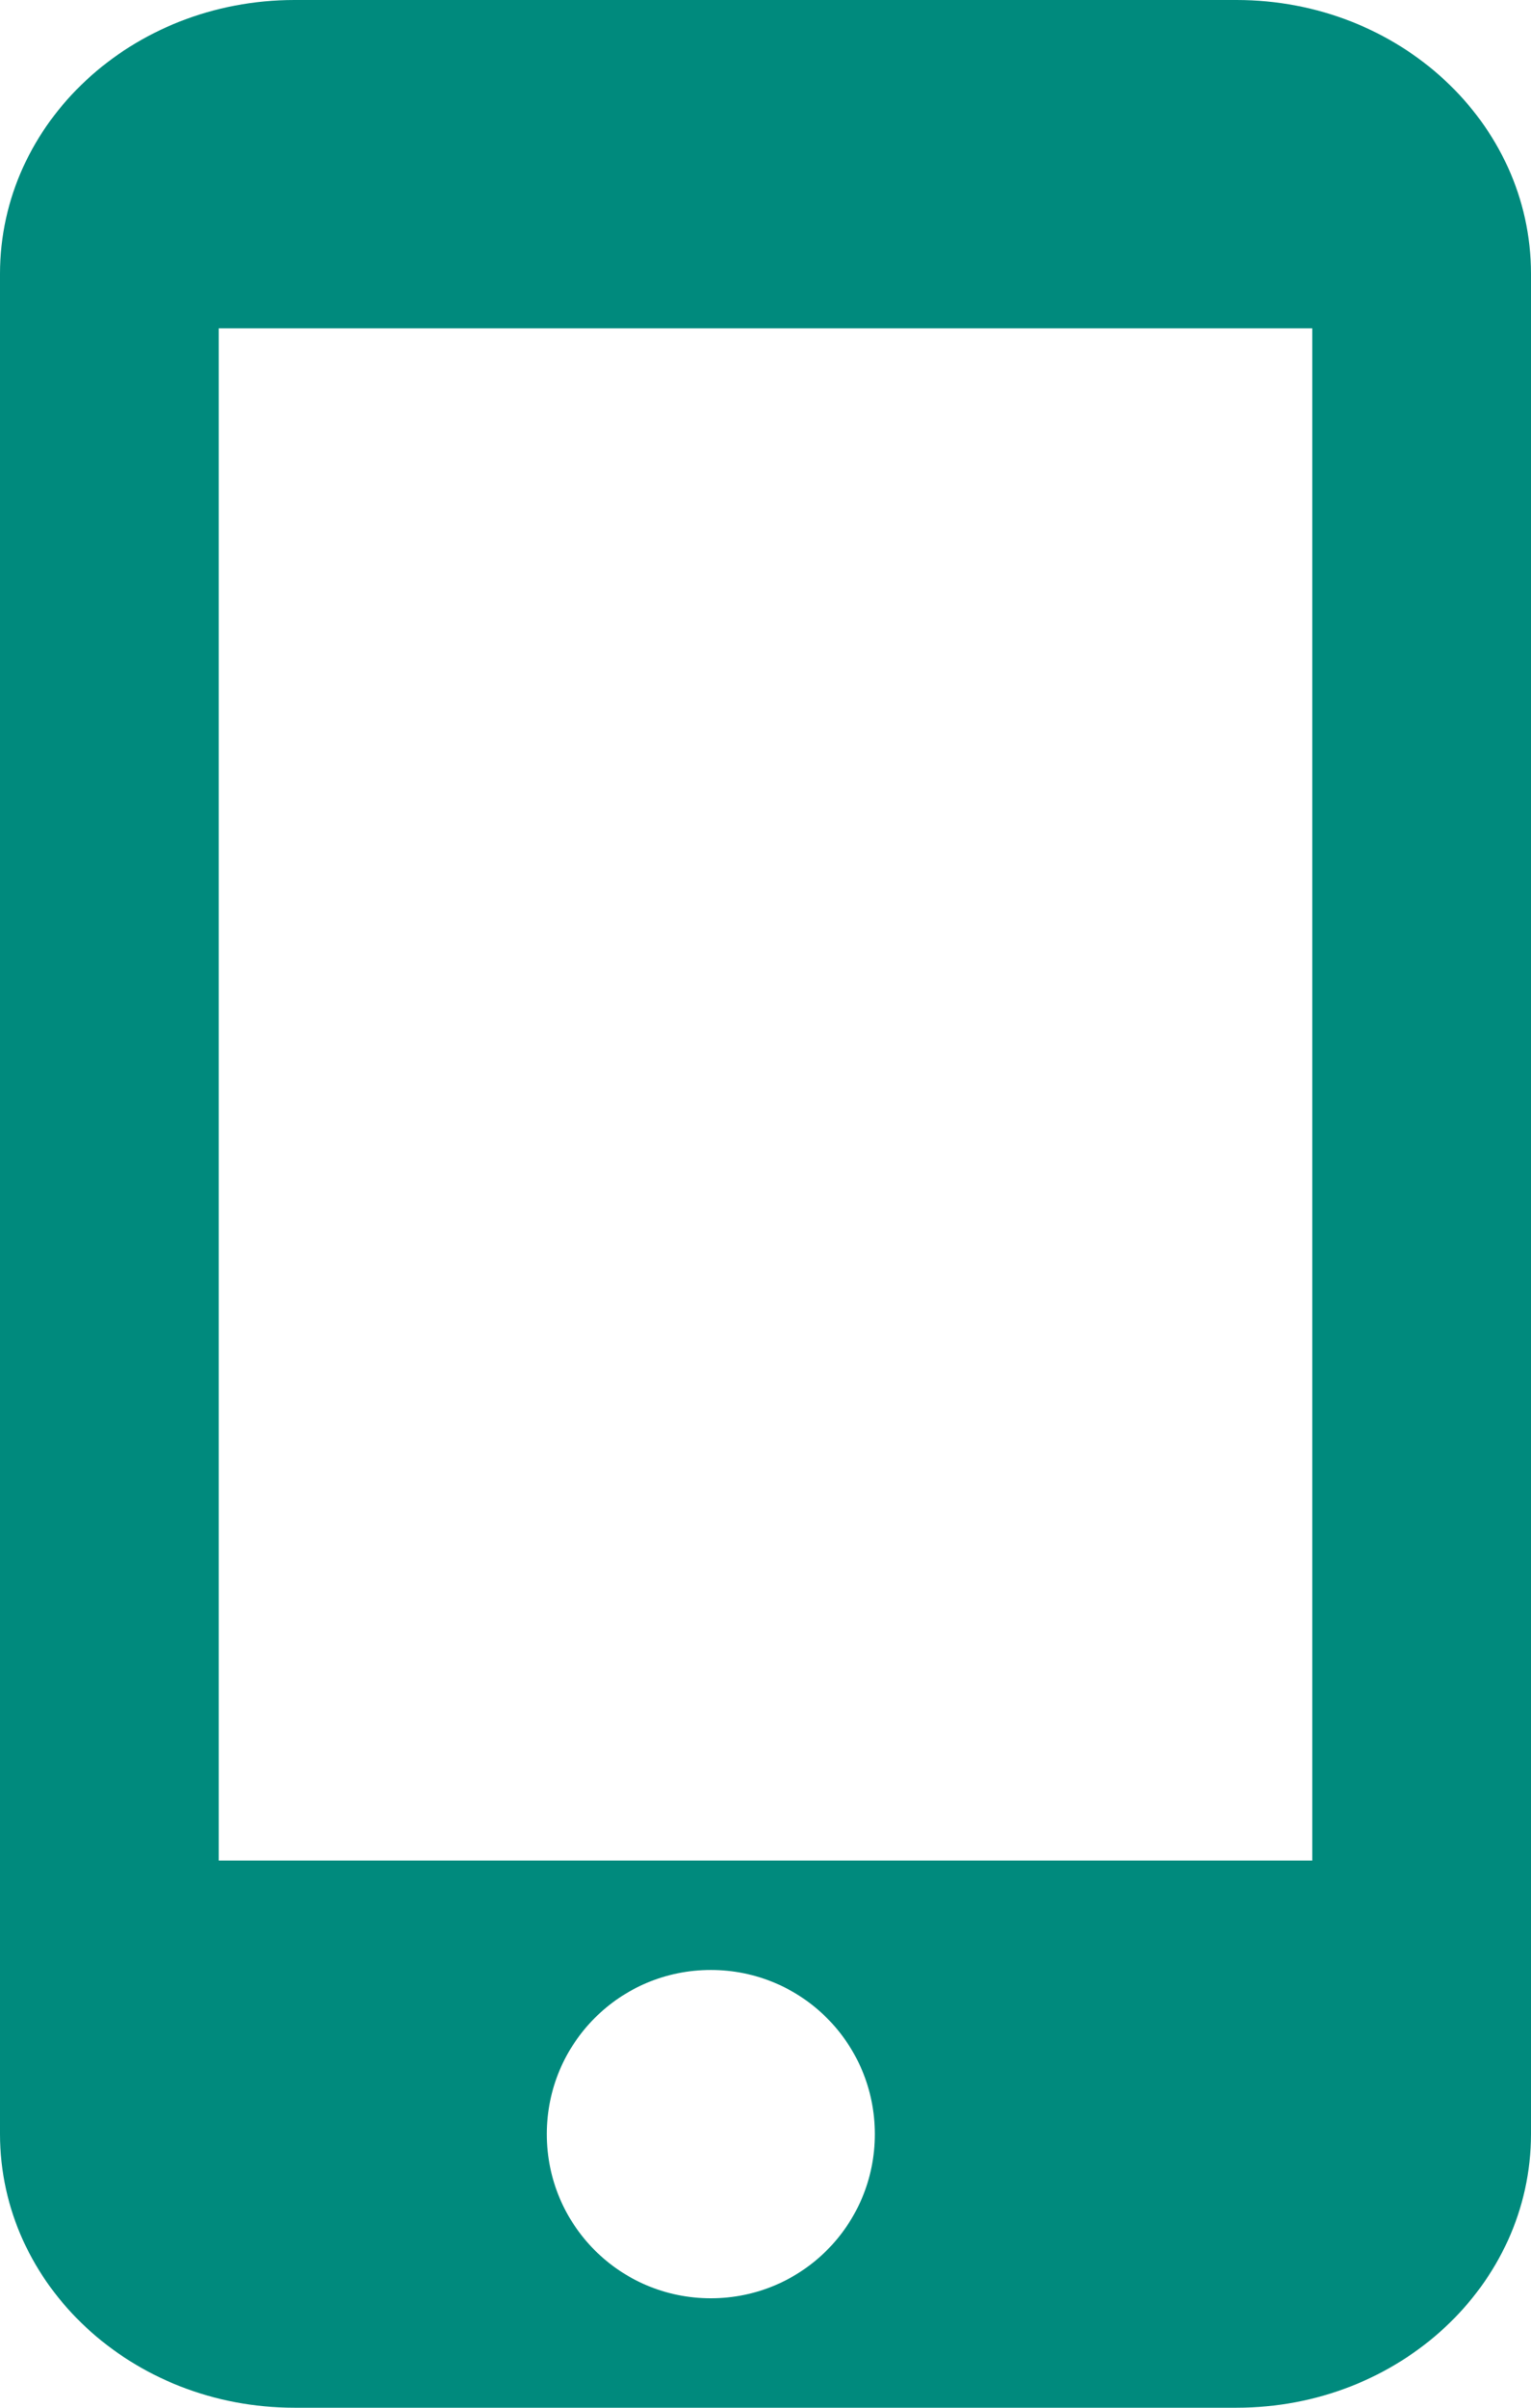
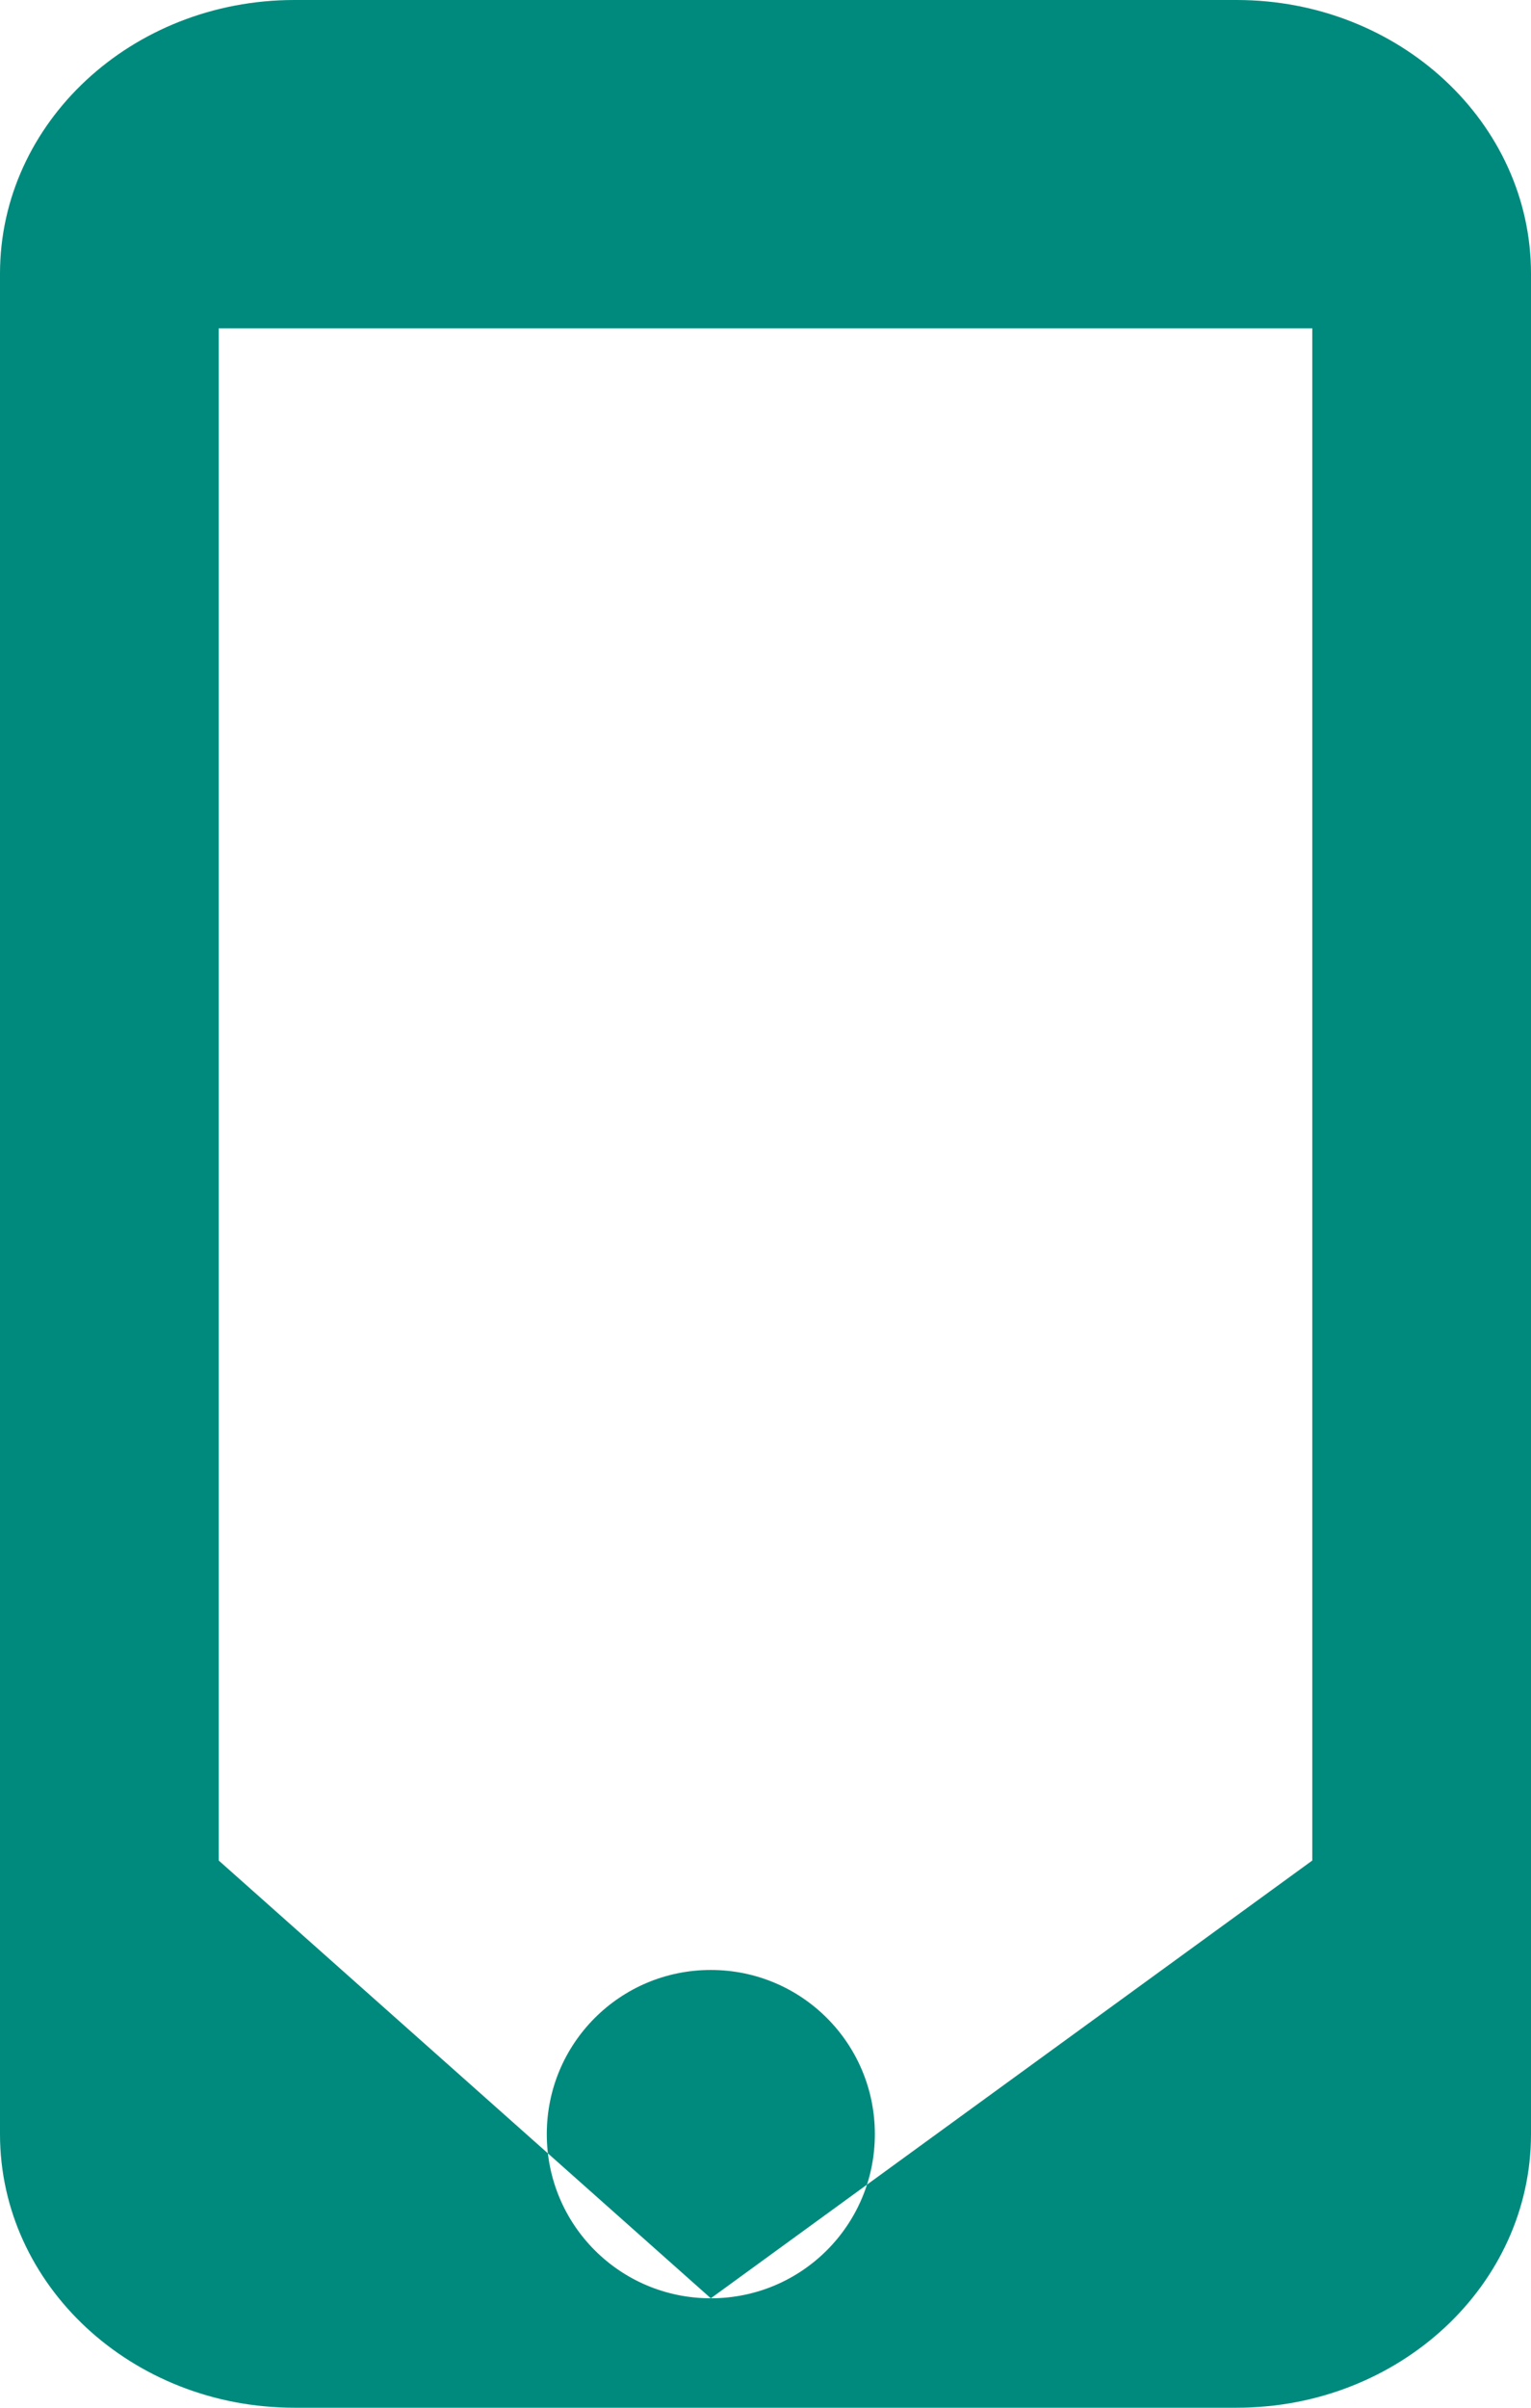
<svg xmlns="http://www.w3.org/2000/svg" width="14px" height="22px" viewBox="0 0 14 22" version="1.1">
  <title>Shape</title>
  <desc>Created with Sketch.</desc>
  <defs />
  <g id="Symbols" stroke="none" stroke-width="1" fill="none" fill-rule="evenodd">
    <g id="mobile-contact-cta" transform="translate(-63, -265)" fill="#008A7D" fill-rule="nonzero">
      <g id="Group-21" transform="translate(63, 265)">
-         <path d="M11.308,0 L2.692,0 C1.206,0 0,1.12 0,2.5 L0,19.5 C0,20.88 1.206,22 2.692,22 L11.308,22 C12.794,22 14,20.88 14,19.5 L14,2.5 C14,1.12 12.794,0 11.308,0 Z M6.5,21 C5.67,21 5,20.33 5,19.5 C5,18.67 5.67,18 6.5,18 C7.33,18 8,18.67 8,19.5 C8,20.33 7.33,21 6.5,21 Z M12,17 L2,17 L2,3 L12,3 L12,17 Z" id="Shape" />
+         <path d="M11.308,0 L2.692,0 C1.206,0 0,1.12 0,2.5 L0,19.5 C0,20.88 1.206,22 2.692,22 L11.308,22 C12.794,22 14,20.88 14,19.5 L14,2.5 C14,1.12 12.794,0 11.308,0 Z M6.5,21 C5.67,21 5,20.33 5,19.5 C5,18.67 5.67,18 6.5,18 C7.33,18 8,18.67 8,19.5 C8,20.33 7.33,21 6.5,21 Z L2,17 L2,3 L12,3 L12,17 Z" id="Shape" />
      </g>
    </g>
  </g>
</svg>